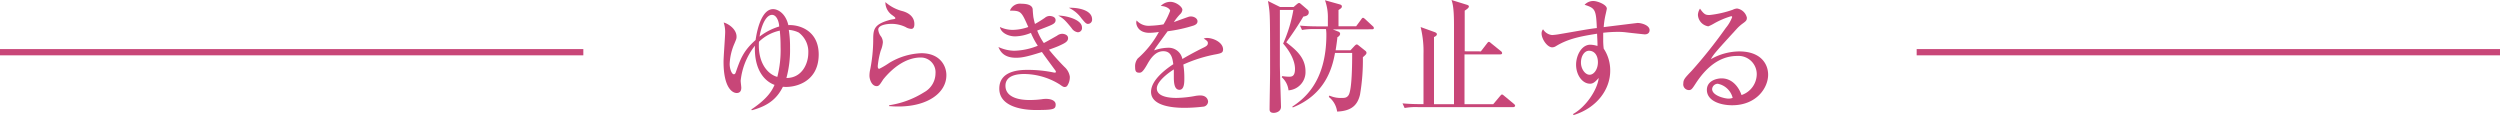
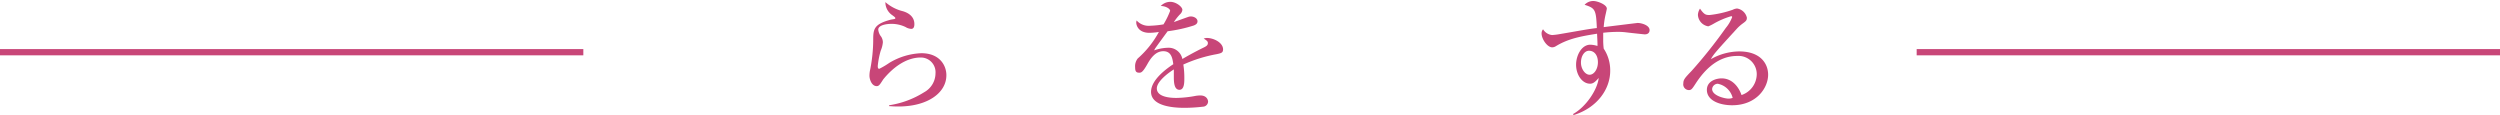
<svg xmlns="http://www.w3.org/2000/svg" id="レイヤー_1" data-name="レイヤー 1" viewBox="0 0 600 27.57">
  <defs>
    <style>.cls-1{fill:none;stroke:#c84678;stroke-miterlimit:10;stroke-width:1.5px;}.cls-2{fill:#c84678;}</style>
  </defs>
  <title>s-primer-sp</title>
  <line class="cls-1" y1="12.53" x2="140" y2="12.53" />
  <line class="cls-1" x1="460" y1="12.53" x2="600" y2="12.53" />
-   <path class="cls-2" d="M187.9,20.82c-1.2,2.37-3,4.47-7.47,5.64l-.12-.18c4.14-2.76,5.07-4.77,5.58-5.91-1.86-.66-4.95-3-4.71-9.39a16.18,16.18,0,0,0-3.42,8.4c0,.27.15,1.44.15,1.65,0,.45-.09,1.29-1.11,1.29s-3.15-1.23-3.15-7.53c0-1.14.39-6.12.39-7.11a7.31,7.31,0,0,0-.36-2.28c1.08.27,3.09,1.56,3.09,3.39,0,.48-.06.6-.51,1.68a13.49,13.49,0,0,0-1.14,4.89c0,1.14.48,2.46,1,2.46.18,0,.33-.09.45-.42,1.11-3.18,1.77-5.13,4.77-7.8.48-3.36,1.74-7.41,4.2-7.41,1.14,0,3,1,3.66,3.84,2.37-.15,7.29,1.11,7.29,7.08C196.45,20,190.36,21.12,187.9,20.82Zm-.75-13.47a10.23,10.23,0,0,0-5,2.67c-.33,5.25,2.28,7.89,4.41,8.43a26,26,0,0,0,.78-7.2A36.3,36.3,0,0,0,187.15,7.35Zm-1.86-3.78c-1.5,0-2.58,2.64-3,5.22A14.54,14.54,0,0,1,187,6.36C187,5.46,186.49,3.57,185.29,3.57Zm6.39,4.23a6.66,6.66,0,0,0-2.37-.63,26,26,0,0,1,.3,4.32,25.64,25.64,0,0,1-.87,7.23c3.78,0,5.25-3.51,5.25-6A5.73,5.73,0,0,0,191.68,7.8Z" />
  <path class="cls-2" d="M215.58,25.56c-1,0-1.65-.06-2.19-.09v-.21a21.83,21.83,0,0,0,8.4-3.12,5.22,5.22,0,0,0,2.73-4.53A3.53,3.53,0,0,0,221,13.8c-3.69,0-6.87,2.61-9,5.22-.12.18-.6.93-.72,1.08-.39.54-.66.57-.87.57-1.23,0-1.74-1.68-1.74-2.49a6.84,6.84,0,0,1,.21-1.65,38,38,0,0,0,.69-6.69c0-2.7,0-4,4.14-5.1.18-.06,1-.15,1.11-.24a.23.23,0,0,0,.06-.15c0-.15-.09-.24-1-.9A3.77,3.77,0,0,1,212.49.51a10,10,0,0,0,4.23,2.19c1,.3,2.73,1.08,2.73,3.09,0,.45-.09,1.14-.75,1.14a2.91,2.91,0,0,1-1.38-.45,7.76,7.76,0,0,0-3.54-.75c-.72,0-3,.21-3,1.38a3.19,3.19,0,0,0,.69,1.68,2.56,2.56,0,0,1,.42,1.35,6.4,6.4,0,0,1-.51,2,19.42,19.42,0,0,0-.72,3.72c0,.18,0,.66.36.66a20.39,20.39,0,0,0,2.43-1.44,16,16,0,0,1,7.68-2.31c4.44,0,6,3,6,5.25C227.16,22.2,222.75,25.56,215.58,25.56Z" />
-   <path class="cls-2" d="M256.1,20.64a.79.79,0,0,1-.63.24c-.24,0-.54-.18-1.11-.6a16.39,16.39,0,0,0-8.49-2.52c-1.17,0-4.56.09-4.56,2.82S244.46,24,247,24a22.23,22.23,0,0,0,3-.18,6,6,0,0,1,1.08-.09c1.17,0,2.28.42,2.28,1.35,0,1.17-.54,1.32-4.86,1.32-.9,0-8.67,0-8.67-5.13,0-4.38,5-4.5,6.78-4.5a30.68,30.68,0,0,1,6.42.66,1.3,1.3,0,0,0,.15,0,.21.21,0,0,0,.24-.21.67.67,0,0,0-.15-.33c-2.34-3.18-2.61-3.54-3.21-4.41-3.84,1.23-5,1.38-6.24,1.38-3.09,0-3.84-1.74-4.2-2.58a9.4,9.4,0,0,0,3.78.9,16,16,0,0,0,5.67-1.2,17.63,17.63,0,0,1-1.65-3.09,10.32,10.32,0,0,1-3.78.84c-1.68,0-3.42-.87-3.66-2.25a7.21,7.21,0,0,0,3.09.69,11.57,11.57,0,0,0,3.72-.69c-1.68-3.78-1.74-3.9-4.41-3.93A2.59,2.59,0,0,1,245.15.9c1.23,0,2.58.24,2.7,1.32,0,.33.12,1.74.18,2,.09.45.21,1,.36,1.53a27.3,27.3,0,0,0,2.37-1.47,1.85,1.85,0,0,1,1.14-.45c.15,0,1.44.06,1.44,1,0,.72-.57,1-1.8,1.5s-1.95.75-2.61,1a13.55,13.55,0,0,0,1.59,3c.93-.48,2.7-1.5,3.18-1.77a2.13,2.13,0,0,1,1.23-.45c.3,0,1.41.15,1.41,1.05s-1,1.29-2.22,1.86c-.63.27-1.26.51-2.37.9a55.17,55.17,0,0,0,3.72,4.14,3.93,3.93,0,0,1,1.29,2.34A3.72,3.72,0,0,1,256.1,20.64Zm2.55-12.9a2.13,2.13,0,0,1-1.47-1c-1.62-2-2.1-2.4-3.21-3,2,0,5.7,1,5.7,2.82A1,1,0,0,1,258.65,7.74Zm2.49-2c-.48,0-.78-.36-1.62-1.38a7.8,7.8,0,0,0-3-2.49c2.19-.09,5.58.54,5.58,2.76A1,1,0,0,1,261.14,5.73Z" />
  <path class="cls-2" d="M292,13a33.8,33.8,0,0,0-8,2.49,20,20,0,0,1,.24,3.27c0,1,0,2.79-1.17,2.79-1.32,0-1.35-1.92-1.35-3.21s0-1.29,0-1.68c-1.35.84-4.08,2.88-4.08,4.56,0,2.28,3.9,2.28,4.77,2.28A26.83,26.83,0,0,0,287,23a7.14,7.14,0,0,1,1.08-.09c1.47,0,1.86,1,1.86,1.5a1.28,1.28,0,0,1-1,1.17,40.1,40.1,0,0,1-4.56.3c-1.92,0-8.13-.12-8.13-3.84,0-2.94,3.84-5.64,5.34-6.63-.21-1.59-.54-3.12-2.4-3.12s-3,1.71-3.63,2.76c-1.23,2.22-1.62,2.4-2.13,2.4-.78,0-1-.36-1-1.32a3,3,0,0,1,.63-2.1,22.83,22.83,0,0,0,5.07-6.36,16.61,16.61,0,0,1-2.25.21c-2.82,0-3.18-2-3.18-2.43a1.7,1.7,0,0,1,.09-.54A3.85,3.85,0,0,0,276,6.18a23.75,23.75,0,0,0,3.24-.33,18.84,18.84,0,0,0,1.59-3.24c0-.54-1.11-1.17-2.25-1.17a3.19,3.19,0,0,1,2.28-1c1.41,0,2.91,1.2,2.91,1.92a1.67,1.67,0,0,1-.57,1.08,12.19,12.19,0,0,0-1.47,1.86c1.14-.42,3.15-1.14,3.42-1.23a1.93,1.93,0,0,1,.66-.12c.75,0,1.59.45,1.59,1.17,0,.54-.42.81-.9,1a34.87,34.87,0,0,1-6.27,1.38c-.48.66-2.67,3.63-3,4.14-.09.15-.21.39-.24.45a10.77,10.77,0,0,1,3.36-.63,3.36,3.36,0,0,1,3.42,2.7c.75-.45,2.61-1.53,5.25-2.82.72-.36.87-.63.87-1s-.18-.57-1-1.08a2.25,2.25,0,0,1,.78-.15c1.56,0,3.87,1.08,3.87,2.76C293.51,12.6,293.21,12.75,292,13Z" />
-   <path class="cls-2" d="M310.47,1.68l.66-.57c.3-.24.45-.39.66-.39s.33.18.57.36l1.47,1.26a.77.77,0,0,1,.27.63c0,.57-.42.9-1.29,1a73.62,73.62,0,0,1-4.11,6.18c2.22,1.74,4.62,3.6,4.62,7a4.38,4.38,0,0,1-4.08,4.53,4.87,4.87,0,0,0-1.62-3.15l.12-.27a10.23,10.23,0,0,0,1.59.15c.63,0,1.47,0,1.47-1.89,0-1.59-.87-3.81-2.85-6.06a33.85,33.85,0,0,0,2.46-8.07h-3.24V15.51c0,1.59.27,9.93.27,10.11,0,1.2-1.26,1.47-1.74,1.47-.93,0-1-.54-1-.84,0-1.41.12-7.59.12-8.88,0-10.92,0-13.53-.21-15.18-.12-1-.21-1.44-.3-1.95l2.91,1.44Zm9.39,5.37,1.35.54a.6.6,0,0,1,.42.48c0,.51-.51.78-.66.87-.06.75-.24,2-.42,3.12h3.57l.93-1c.24-.24.39-.39.57-.39s.3.12.57.33l1.5,1.2a.64.64,0,0,1,.27.45c0,.33-.24.54-.87,1.08a49.09,49.09,0,0,1-.69,9c-.57,2.34-1.86,3.9-5.49,4.05a5.34,5.34,0,0,0-2-3.51l.15-.33a6.7,6.7,0,0,0,2.91.57c.84,0,1.26-.06,1.68-.66.84-1.26.87-7.68.87-10.14H320.4c-.66,3.72-2.4,10-10.14,13.08l-.12-.18c2.46-1.68,8.19-5.61,8.19-17.28a9,9,0,0,0-.09-1.35h-2.52a16.88,16.88,0,0,0-3.24.21L312,6.15c1.41.12,2.85.18,4.26.18h2.43V4.38A12,12,0,0,0,318,.06l3.57,1c.27.09.48.18.48.51s-.33.51-.81.84v3.9h4.23l1.2-1.62c.09-.15.27-.42.45-.42s.39.21.53.33l1.78,1.65a.75.75,0,0,1,.3.45c0,.33-.3.33-.45.33Z" />
-   <path class="cls-2" d="M355.41,12.33l1.5-1.95c.21-.27.27-.33.42-.33s.27.09.54.33l2.34,1.89a.65.65,0,0,1,.3.45c0,.3-.27.33-.45.33h-8.58V25h6.9L360,23.07c.27-.3.33-.39.48-.39s.21.06.54.33l2.31,1.92c.12.12.3.24.3.45s-.27.33-.48.33h-22.8a15.08,15.08,0,0,0-3.24.21l-.51-1.11c1.44.12,2.85.18,4.29.18h.75V13a24.36,24.36,0,0,0-.69-6.51l3.33,1.2c.15.06.57.21.57.51s-.27.51-.69.69V25h4.8V6.72c0-2.22,0-5.16-.6-6.72l3.48,1.08c.42.12.69.21.69.48s-.3.54-1,1v9.75Z" />
  <path class="cls-2" d="M394.73,8.25c-.09,0-4.26-.45-4.65-.51a15.82,15.82,0,0,0-1.89-.09,31.74,31.74,0,0,0-3.42.21c0,.36,0,.9,0,1.71a16,16,0,0,0,.12,2.1A9.37,9.37,0,0,1,386.45,17c0,4.41-3.15,8.88-8.79,10.62l-.15-.24c3.12-1.71,5.88-5.85,6.18-8.67-.78.87-1.29,1.38-2.07,1.38-1.86,0-3.36-2.1-3.36-4.56,0-2.19,1.29-4.8,3.42-4.8a6.63,6.63,0,0,1,1.71.3,7,7,0,0,0,0-.78c0-.33-.09-1.86-.09-2.16-3.75.6-6.87,1.14-9.9,3a1.64,1.64,0,0,1-.87.27c-1.2,0-2.55-2-2.55-3.33a1.44,1.44,0,0,1,.36-1,2.85,2.85,0,0,0,2.16,1.38,14.5,14.5,0,0,0,1.74-.21c5.91-1,6.54-1.17,9-1.47-.18-4.47-.42-4.77-2.94-5.58A2.83,2.83,0,0,1,382.4.24c1,0,3.24.87,3.24,1.83,0,.09-.24,1.17-.27,1.29a19.63,19.63,0,0,0-.48,3.15c.9-.12,8.07-1,8.13-1,1,0,2.88.57,2.88,1.71C395.9,7.92,395.42,8.25,394.73,8.25Zm-13.38,3.93c-1,0-1.92,1.14-1.92,2.85,0,1.5,1,2.91,2.07,2.91s2-1.35,2-3S382.67,12.18,381.35,12.18Z" />
  <path class="cls-2" d="M415.71,25.26c-2.82,0-6.06-1.05-6.06-3.69,0-2.1,2.19-2.76,3.54-2.76,2.73,0,4.23,2.37,4.77,4a5.33,5.33,0,0,0,3.66-5,4.38,4.38,0,0,0-4.71-4.38c-4.44,0-7.68,3.09-10,6.69-.78,1.2-1,1.5-1.56,1.5A1.37,1.37,0,0,1,404,20c0-.9.39-1.32,2-3a114.79,114.79,0,0,0,8.19-10.29,8.92,8.92,0,0,0,1.53-2.61.21.21,0,0,0-.24-.21,19.2,19.2,0,0,0-4.2,1.8,9.28,9.28,0,0,1-1.29.63,2.94,2.94,0,0,1-2.49-2.76A3,3,0,0,1,408,2.07c1.05,1.53,1.47,1.53,2.34,1.53a24.94,24.94,0,0,0,5.52-1.26,2.72,2.72,0,0,1,1.05-.3,2.89,2.89,0,0,1,2.34,2.19c0,.69-.21.84-1.2,1.56a10.26,10.26,0,0,0-1.11,1c-5.07,5.55-5.64,6.15-6.33,7.41a14,14,0,0,1,6.81-1.86c5.16,0,6.93,3,6.93,5.58C424.35,21.12,421.53,25.26,415.71,25.26Zm-3.45-5.16a1.38,1.38,0,0,0-1.35,1.26c0,1.62,3.09,2.31,3.93,2.31a2.7,2.7,0,0,0,1-.18A4.58,4.58,0,0,0,412.26,20.1Z" />
</svg>